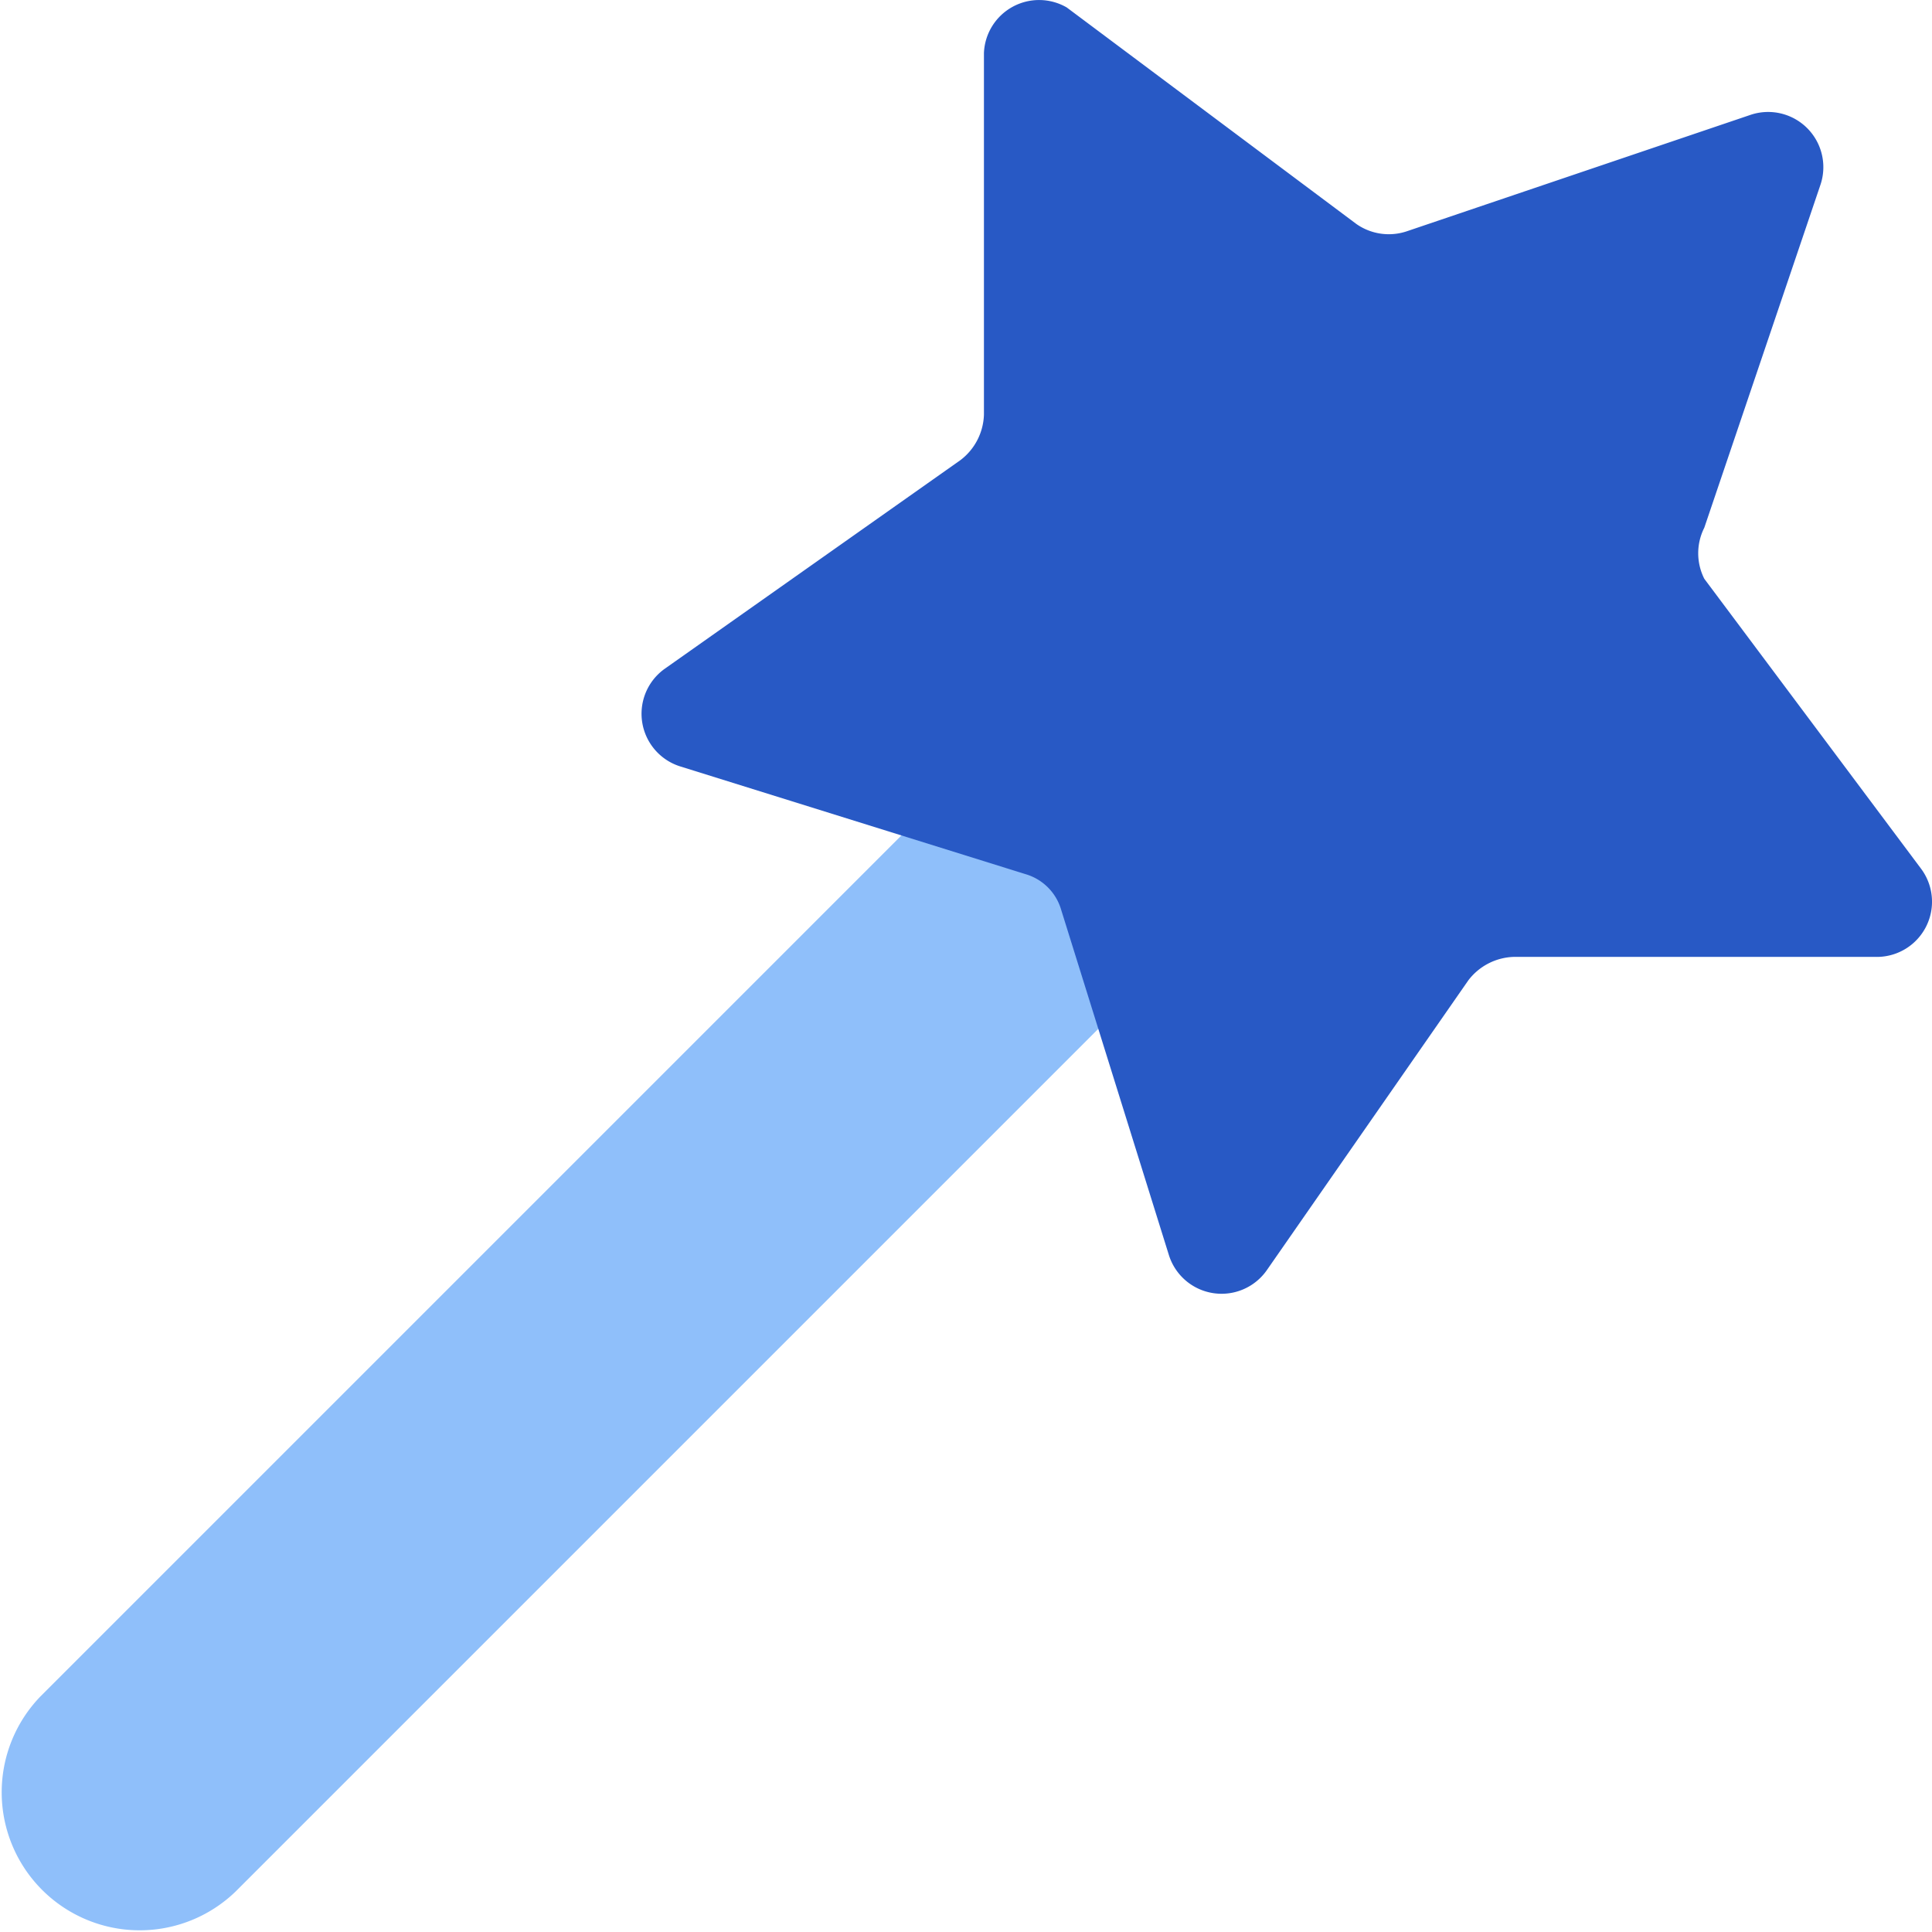
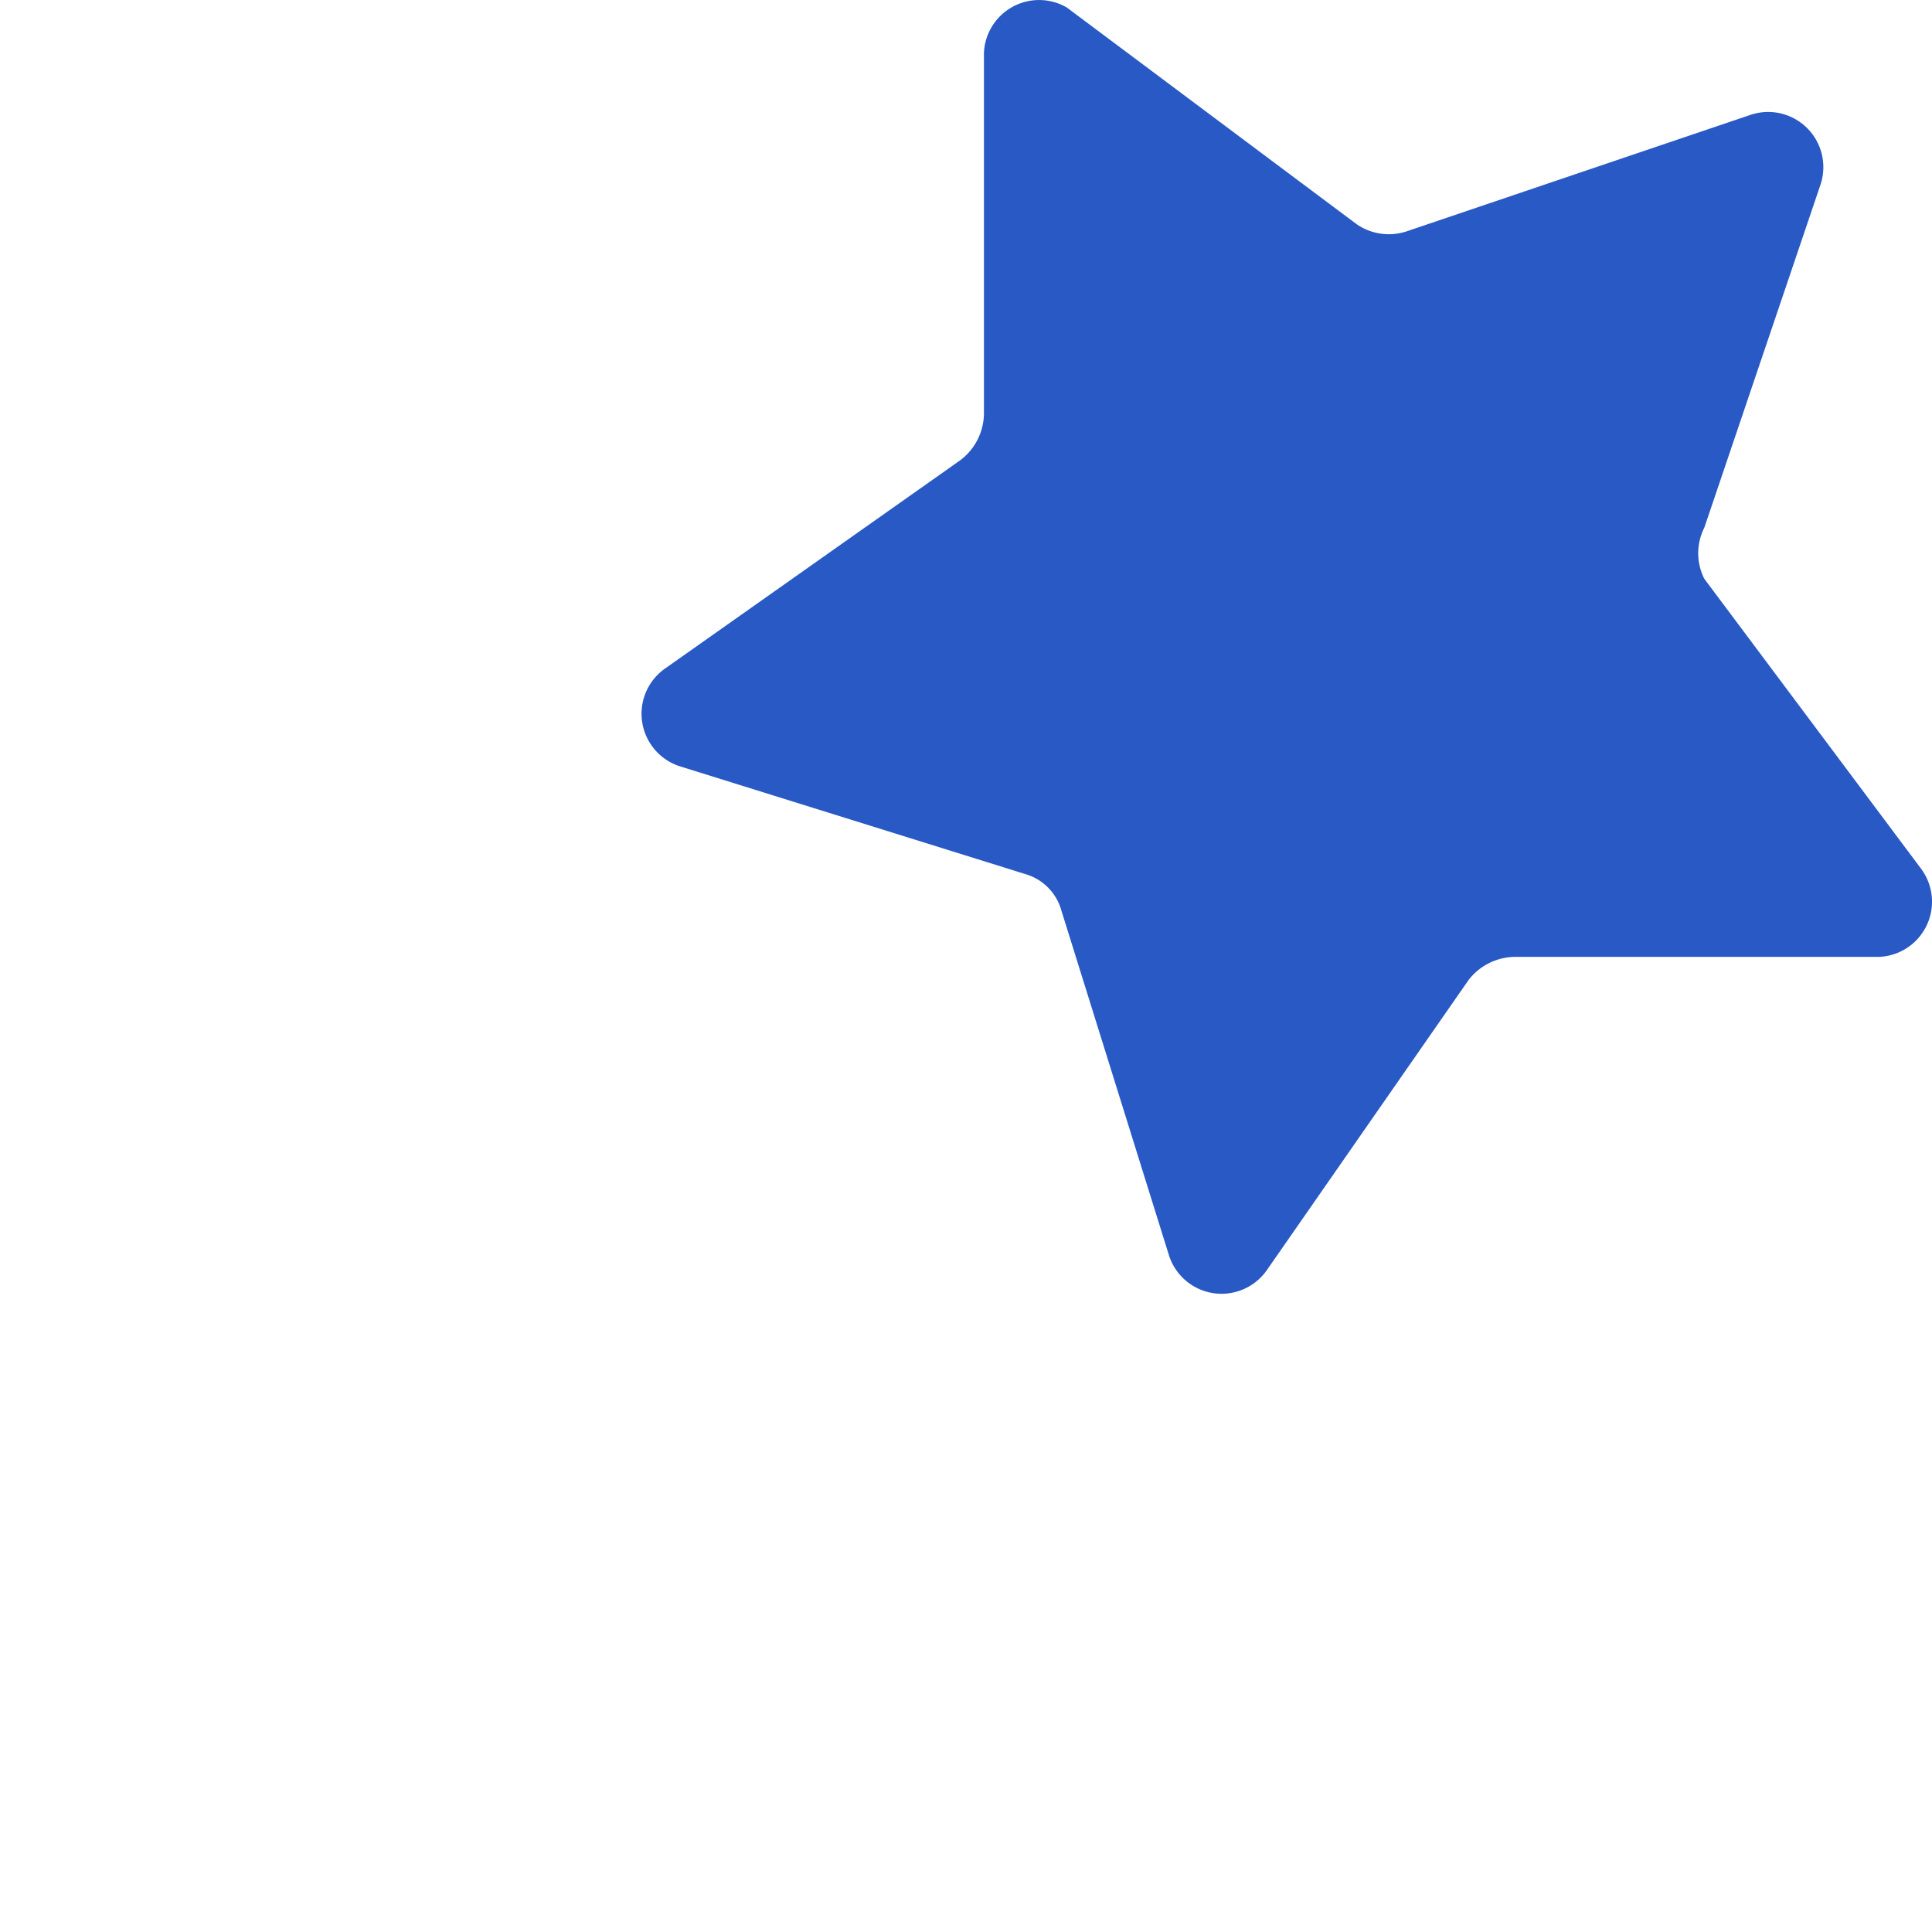
<svg xmlns="http://www.w3.org/2000/svg" fill="none" viewBox="0 0 14 14" id="Magic-Wand-2--Streamline-Core">
  <desc>Magic Wand 2 Streamline Icon: https://streamlinehq.com</desc>
  <g id="magic-wand-2--design-magic-star-supplies-tool-wand">
-     <path id="Vector (Stroke)" fill="#8fbffa" fill-rule="evenodd" d="M8.707 5.293a1 1 0 0 1 0 1.414l-7 7a1 1 0 0 1 -1.414 -1.414l7 -7a1 1 0 0 1 1.414 0Z" clip-rule="evenodd" stroke-width="1" />
    <path id="Vector" fill="#2859c5" d="m13.19 1.344 -0.84 2.48a0.41 0.41 0 0 0 0 0.37l1.57 2.1a0.4 0.4 0 0 1 -0.33 0.64h-2.62a0.43 0.43 0 0 0 -0.33 0.17l-1.46 2.1a0.4 0.4 0 0 1 -0.71 -0.11l-0.78 -2.5a0.38 0.38 0 0 0 -0.26 -0.26l-2.5 -0.78a0.4 0.4 0 0 1 -0.11 -0.71l2.14 -1.51a0.43 0.43 0 0 0 0.17 -0.33V0.384a0.4 0.4 0 0 1 0.6 -0.33l2.1 1.57a0.41 0.41 0 0 0 0.37 0.05l2.48 -0.84a0.4 0.4 0 0 1 0.51 0.51Z" stroke-width="1" />
  </g>
</svg>